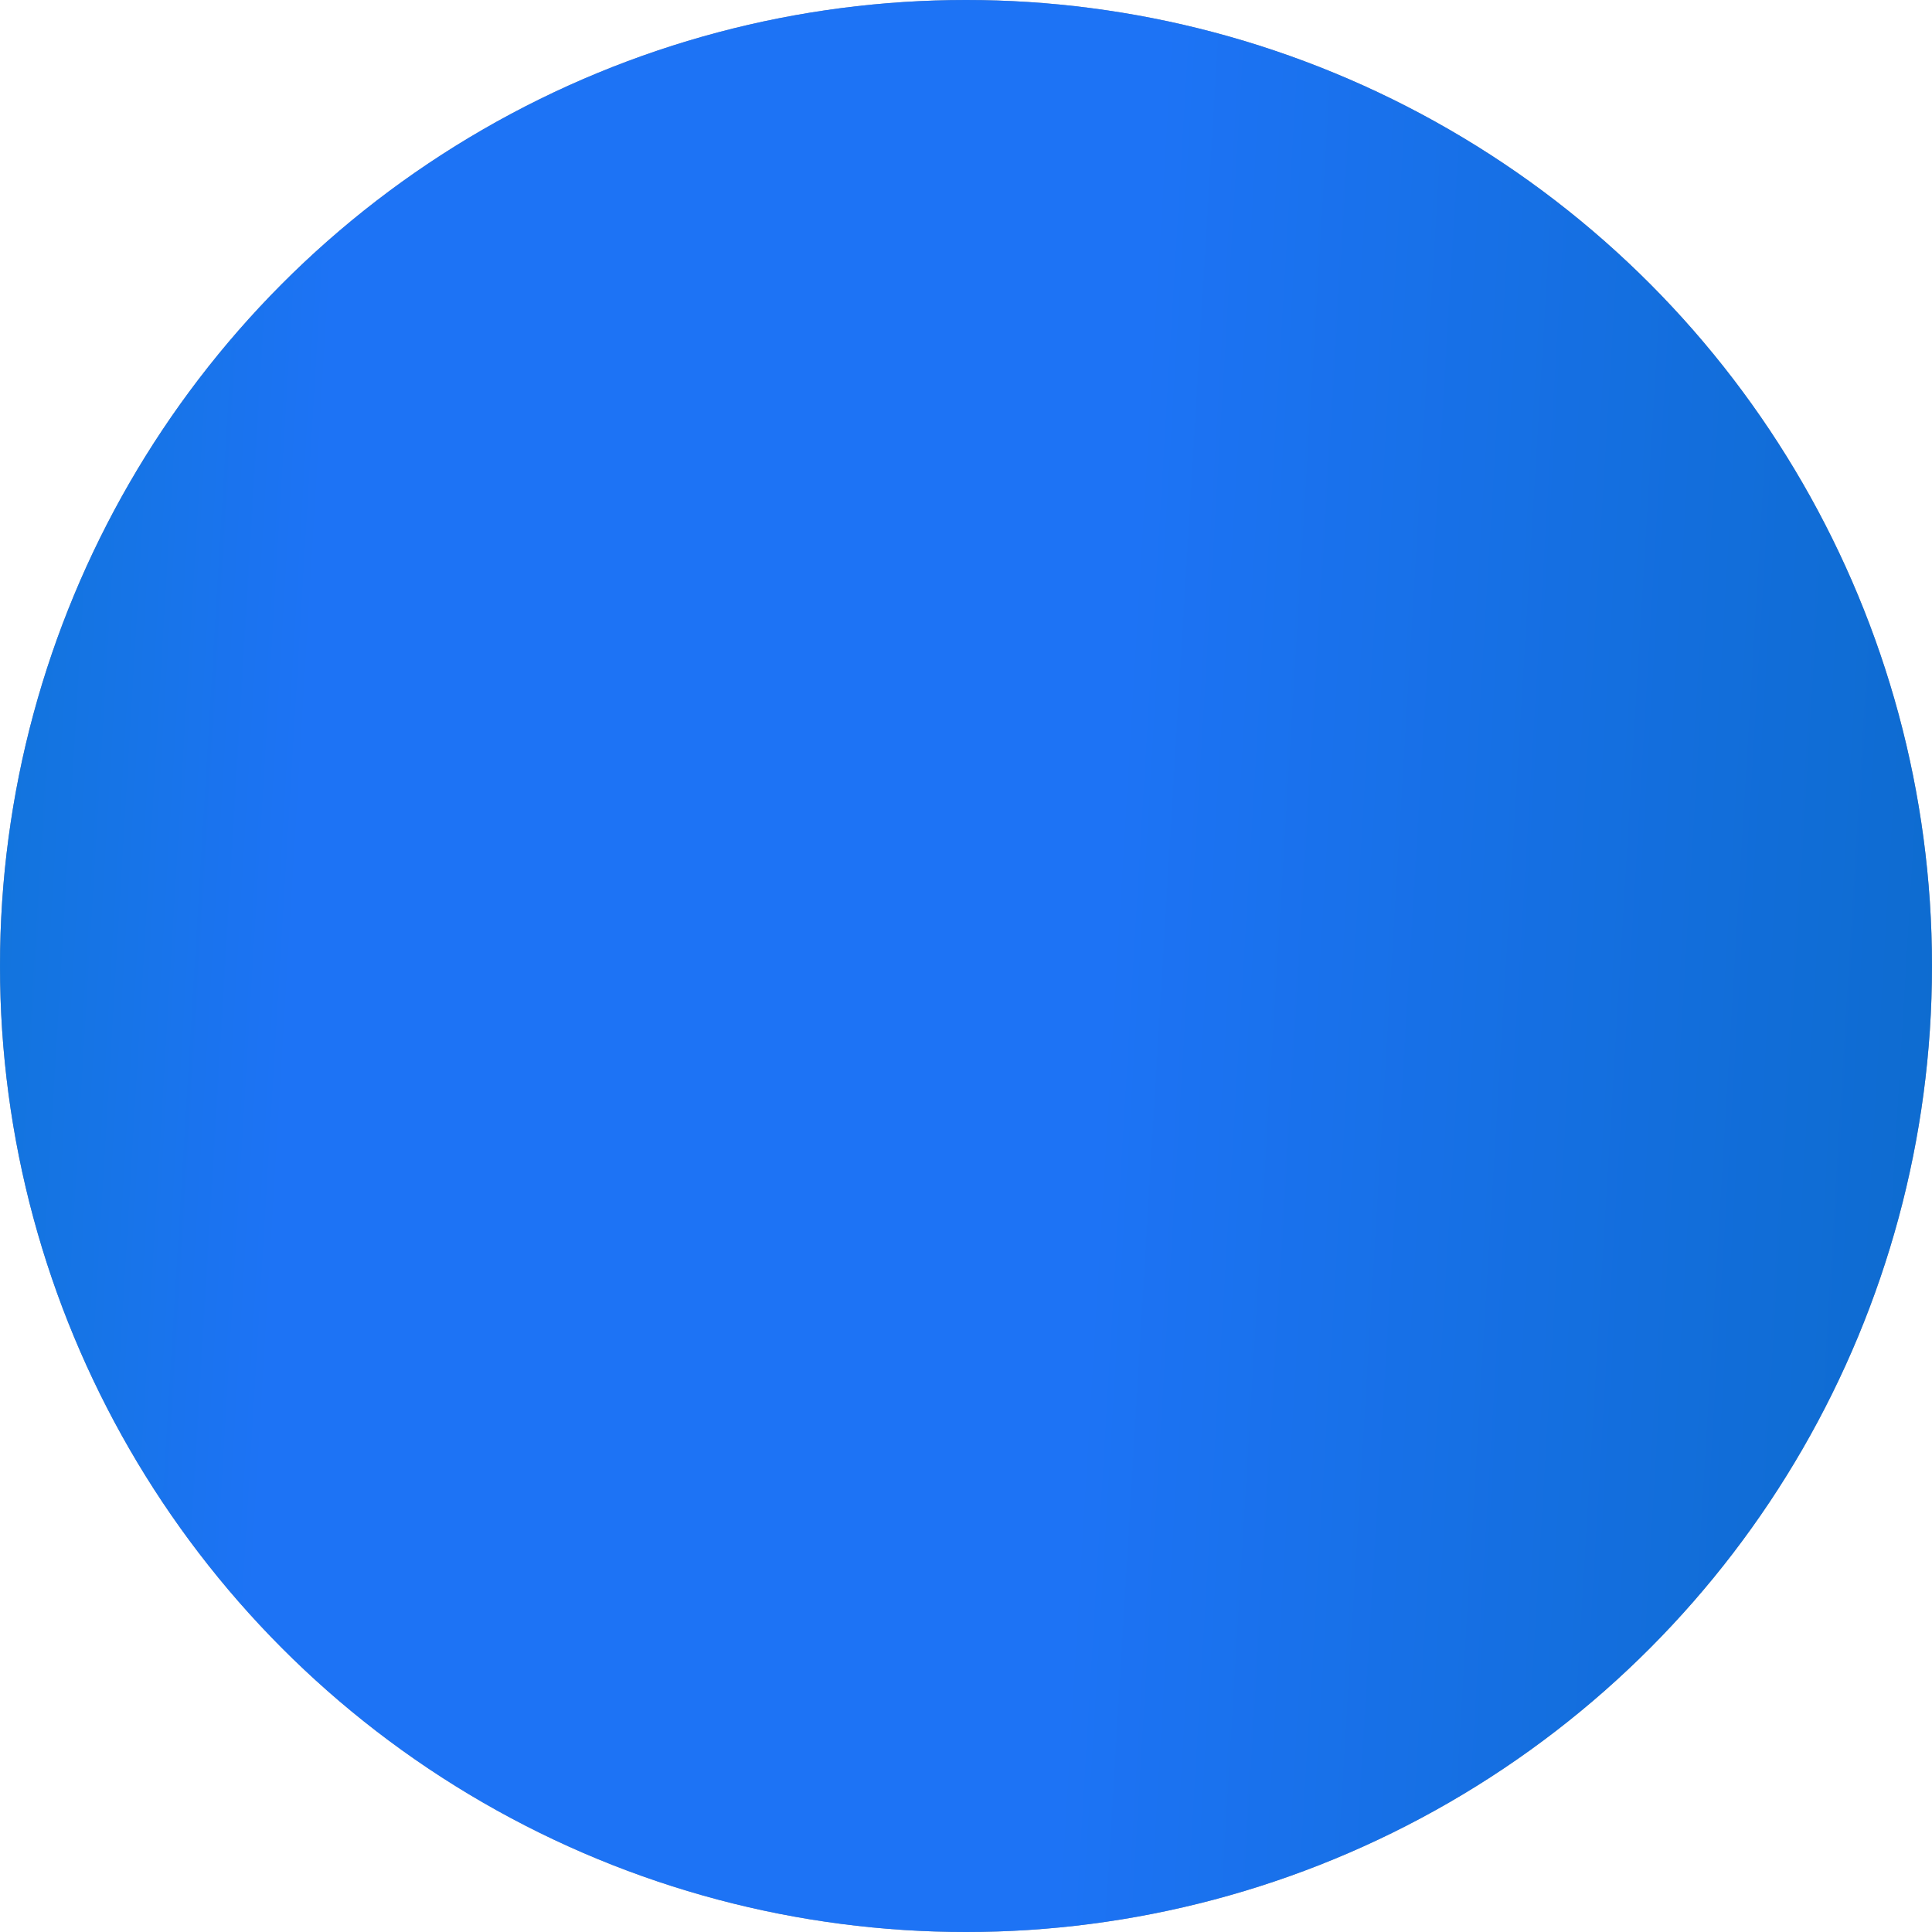
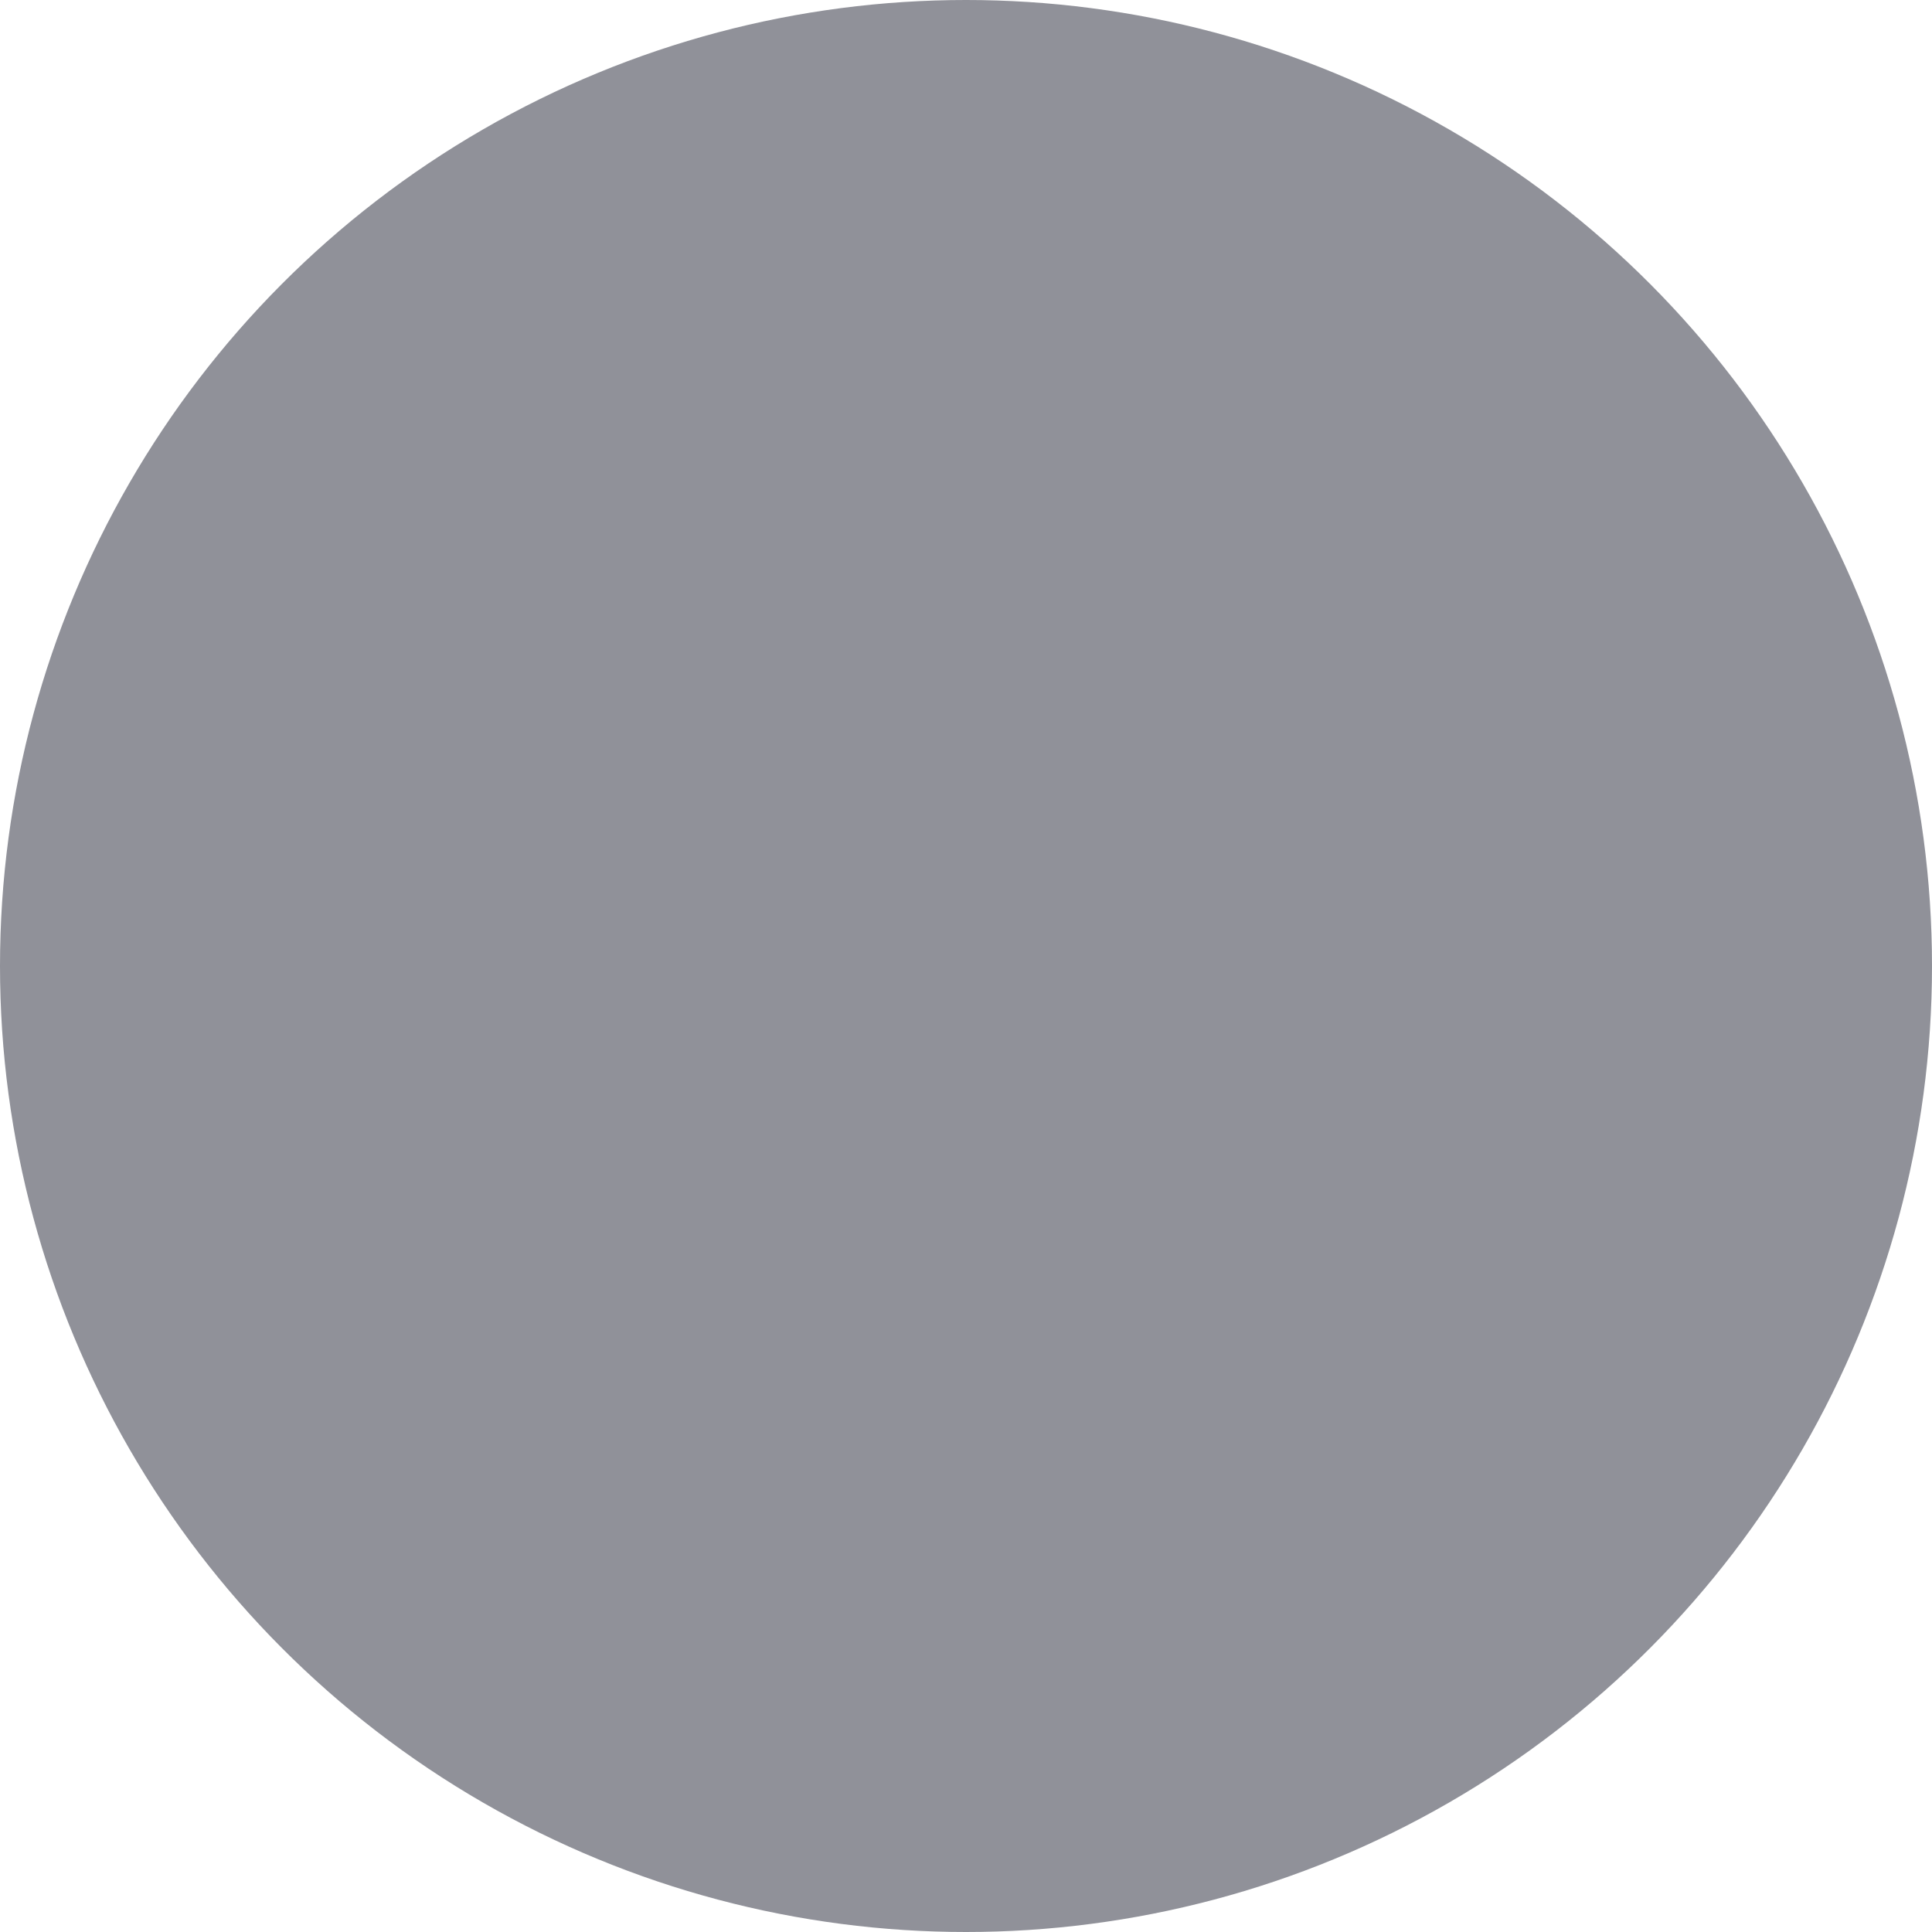
<svg xmlns="http://www.w3.org/2000/svg" width="11" height="11" viewBox="0 0 11 11" fill="none">
  <circle cx="5.5" cy="5.5" r="5.5" fill="#909199" />
-   <circle cx="5.5" cy="5.5" r="5.5" fill="url(#paint0_linear_1_1275)" />
  <defs>
    <linearGradient id="paint0_linear_1_1275" x1="15.258" y1="13.106" x2="-3.218" y2="12.002" gradientUnits="userSpaceOnUse">
      <stop offset="0.017" stop-color="#0065AE" />
      <stop offset="0.508" stop-color="#1D73F5" />
      <stop offset="0.757" stop-color="#1D73F5" />
      <stop offset="1" stop-color="#0077B6" />
    </linearGradient>
  </defs>
</svg>